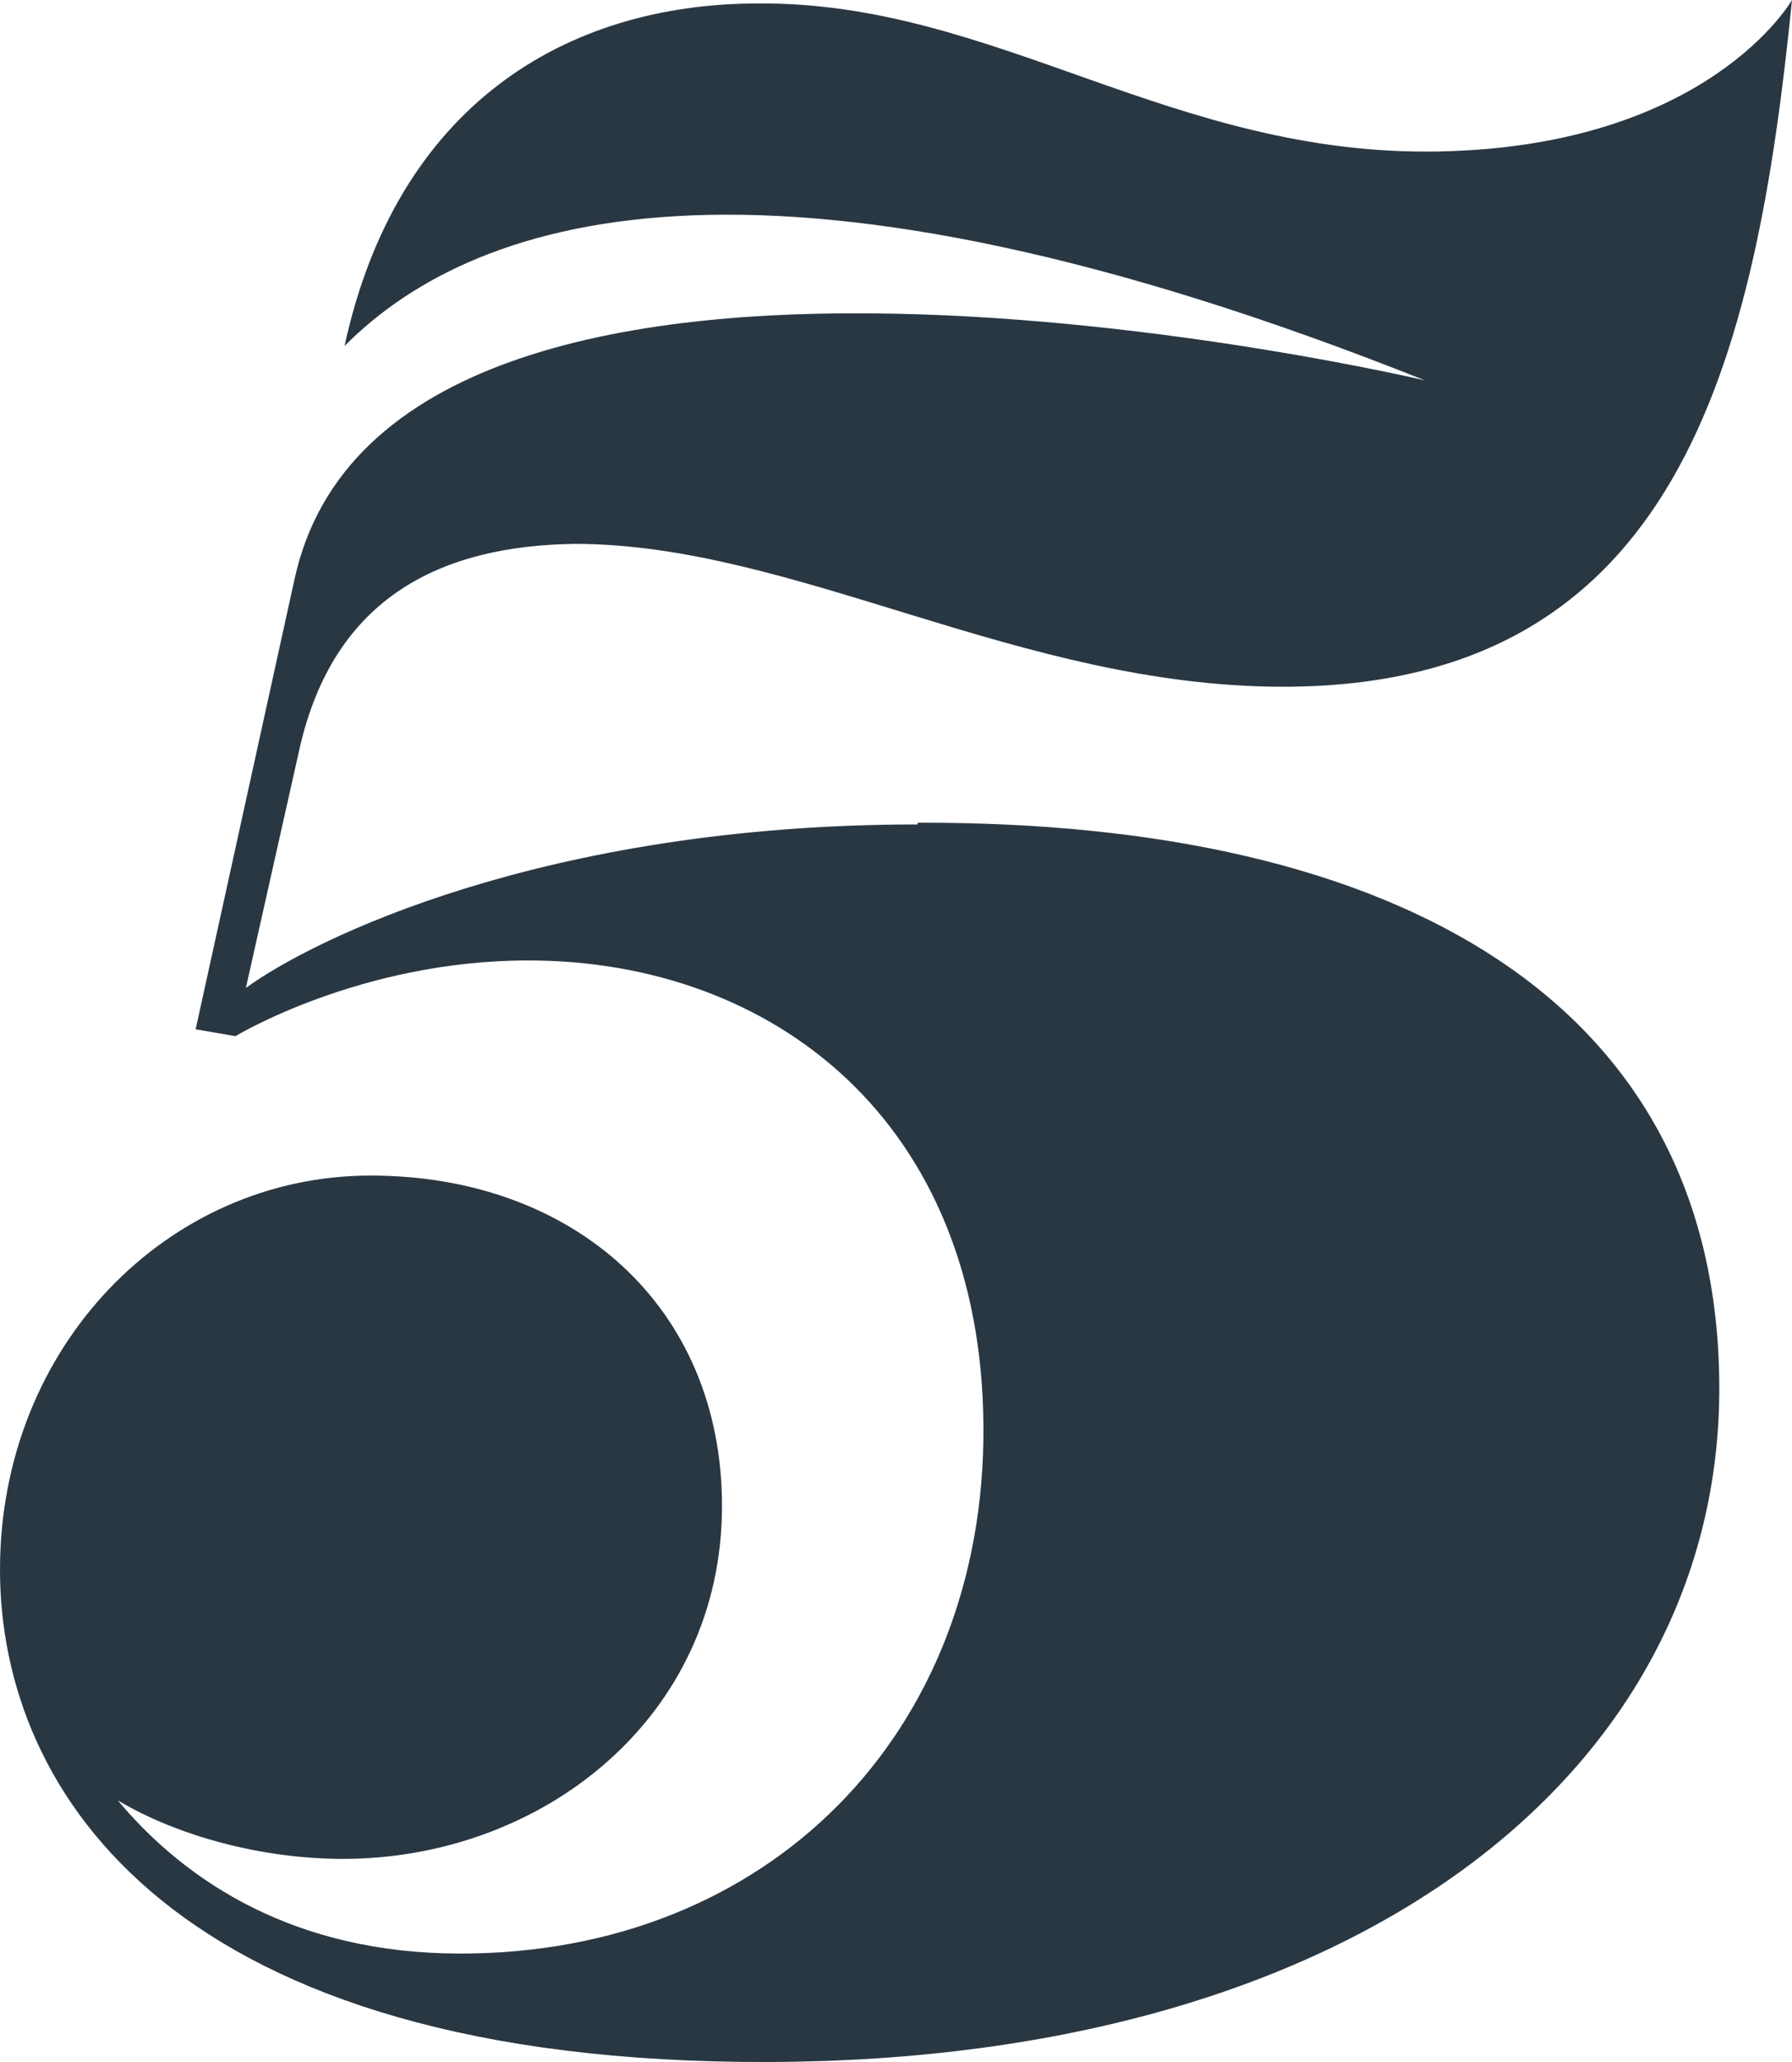
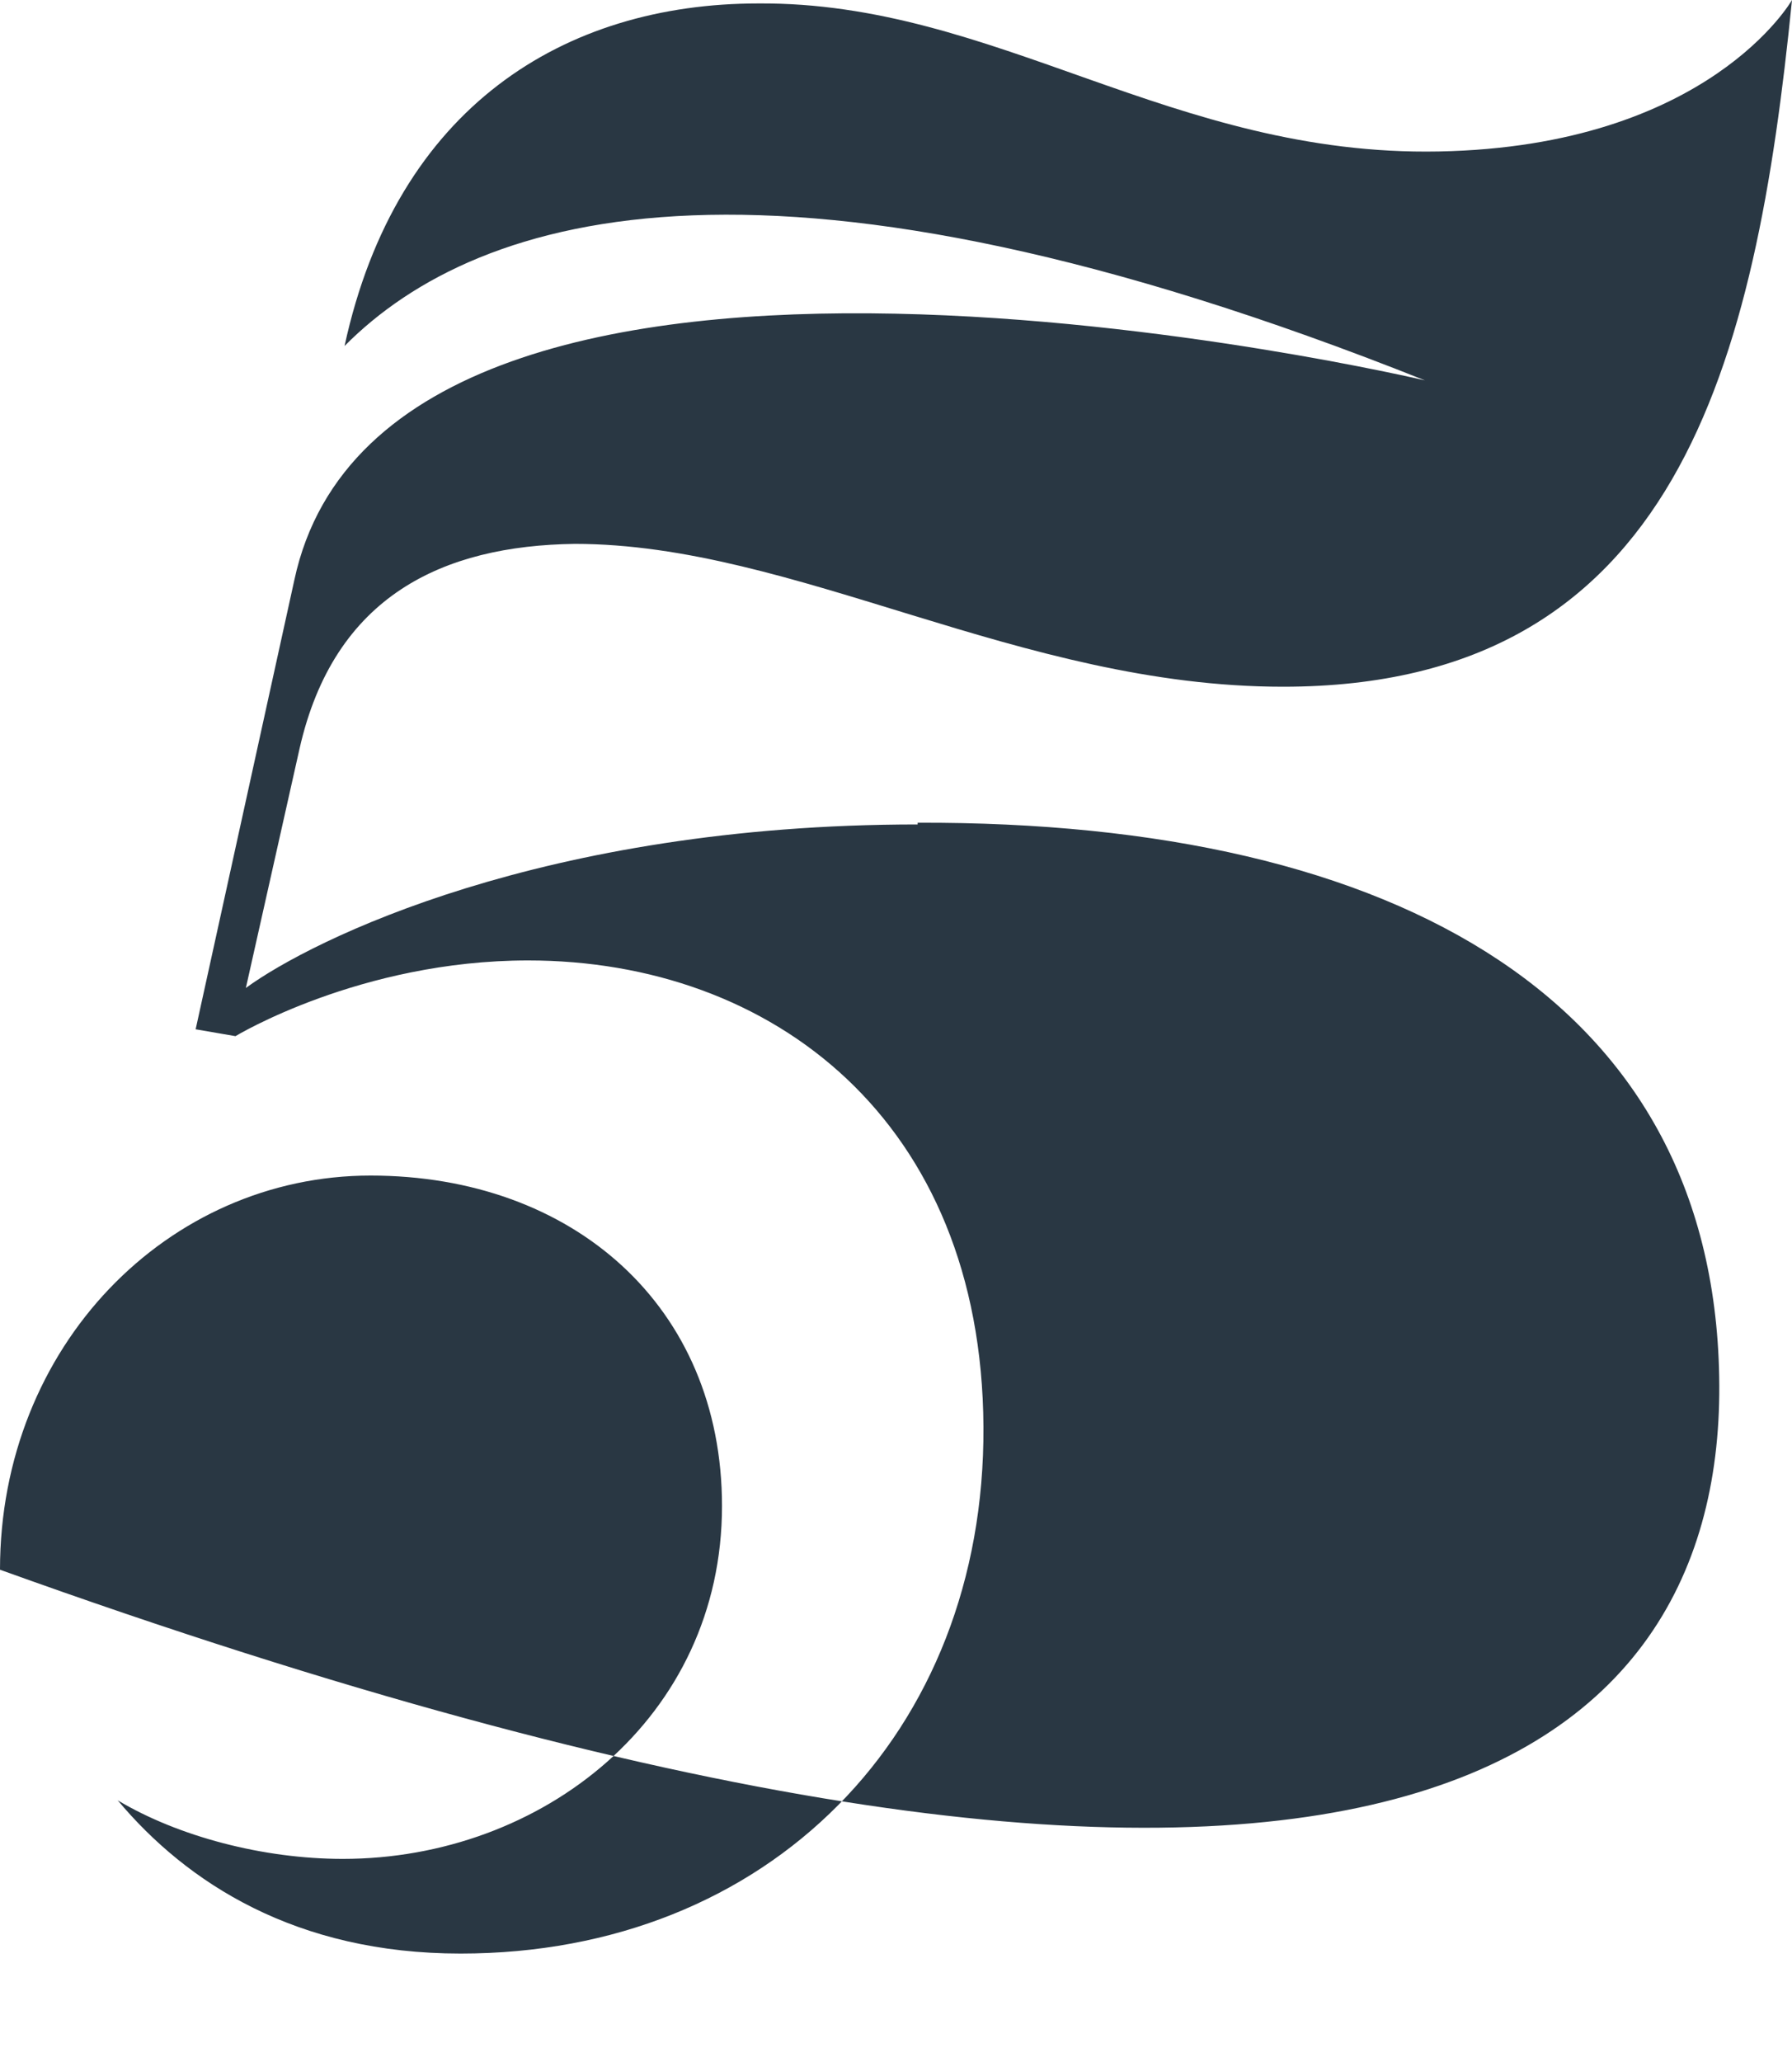
<svg xmlns="http://www.w3.org/2000/svg" width="40" height="46" viewBox="0 0 40 46" fill="none">
-   <path d="M20.483 18.392C12.135 18.392 6.957 20.965 5.488 22.04L6.686 16.703C7.459 13.285 9.894 12.172 12.831 12.133C17.739 12.133 22.763 15.32 28.638 15.32C37.449 15.32 39.188 8.102 40 0C40 0 38.145 3.264 32.116 3.379C26.164 3.494 22.222 0.038 16.927 0.077C12.599 0.077 8.85 2.381 7.691 7.718C10.705 4.684 17.353 2.726 31.807 8.486C31.807 8.486 8.696 3.033 6.57 12.94L4.367 22.962L5.256 23.115C5.256 23.115 8.039 21.426 11.787 21.426C17.237 21.426 21.913 24.997 21.952 31.831C21.99 38.666 17.159 43.581 10.28 43.581C6.609 43.581 4.174 42.007 2.628 40.163C3.981 40.97 5.874 41.469 7.652 41.469C12.097 41.469 16.116 38.32 16.116 33.597C16.116 29.143 12.792 26.225 8.271 26.225C3.749 26.225 0 30.027 0 35.018C0 40.01 3.903 46.038 17.159 46C30.416 45.961 38.416 39.434 38.377 30.91C38.338 22.386 31.266 18.316 20.483 18.354V18.392Z" fill="#293743" />
+   <path d="M20.483 18.392C12.135 18.392 6.957 20.965 5.488 22.04L6.686 16.703C7.459 13.285 9.894 12.172 12.831 12.133C17.739 12.133 22.763 15.32 28.638 15.32C37.449 15.32 39.188 8.102 40 0C40 0 38.145 3.264 32.116 3.379C26.164 3.494 22.222 0.038 16.927 0.077C12.599 0.077 8.85 2.381 7.691 7.718C10.705 4.684 17.353 2.726 31.807 8.486C31.807 8.486 8.696 3.033 6.57 12.94L4.367 22.962L5.256 23.115C5.256 23.115 8.039 21.426 11.787 21.426C17.237 21.426 21.913 24.997 21.952 31.831C21.99 38.666 17.159 43.581 10.28 43.581C6.609 43.581 4.174 42.007 2.628 40.163C3.981 40.97 5.874 41.469 7.652 41.469C12.097 41.469 16.116 38.32 16.116 33.597C16.116 29.143 12.792 26.225 8.271 26.225C3.749 26.225 0 30.027 0 35.018C30.416 45.961 38.416 39.434 38.377 30.91C38.338 22.386 31.266 18.316 20.483 18.354V18.392Z" fill="#293743" />
</svg>